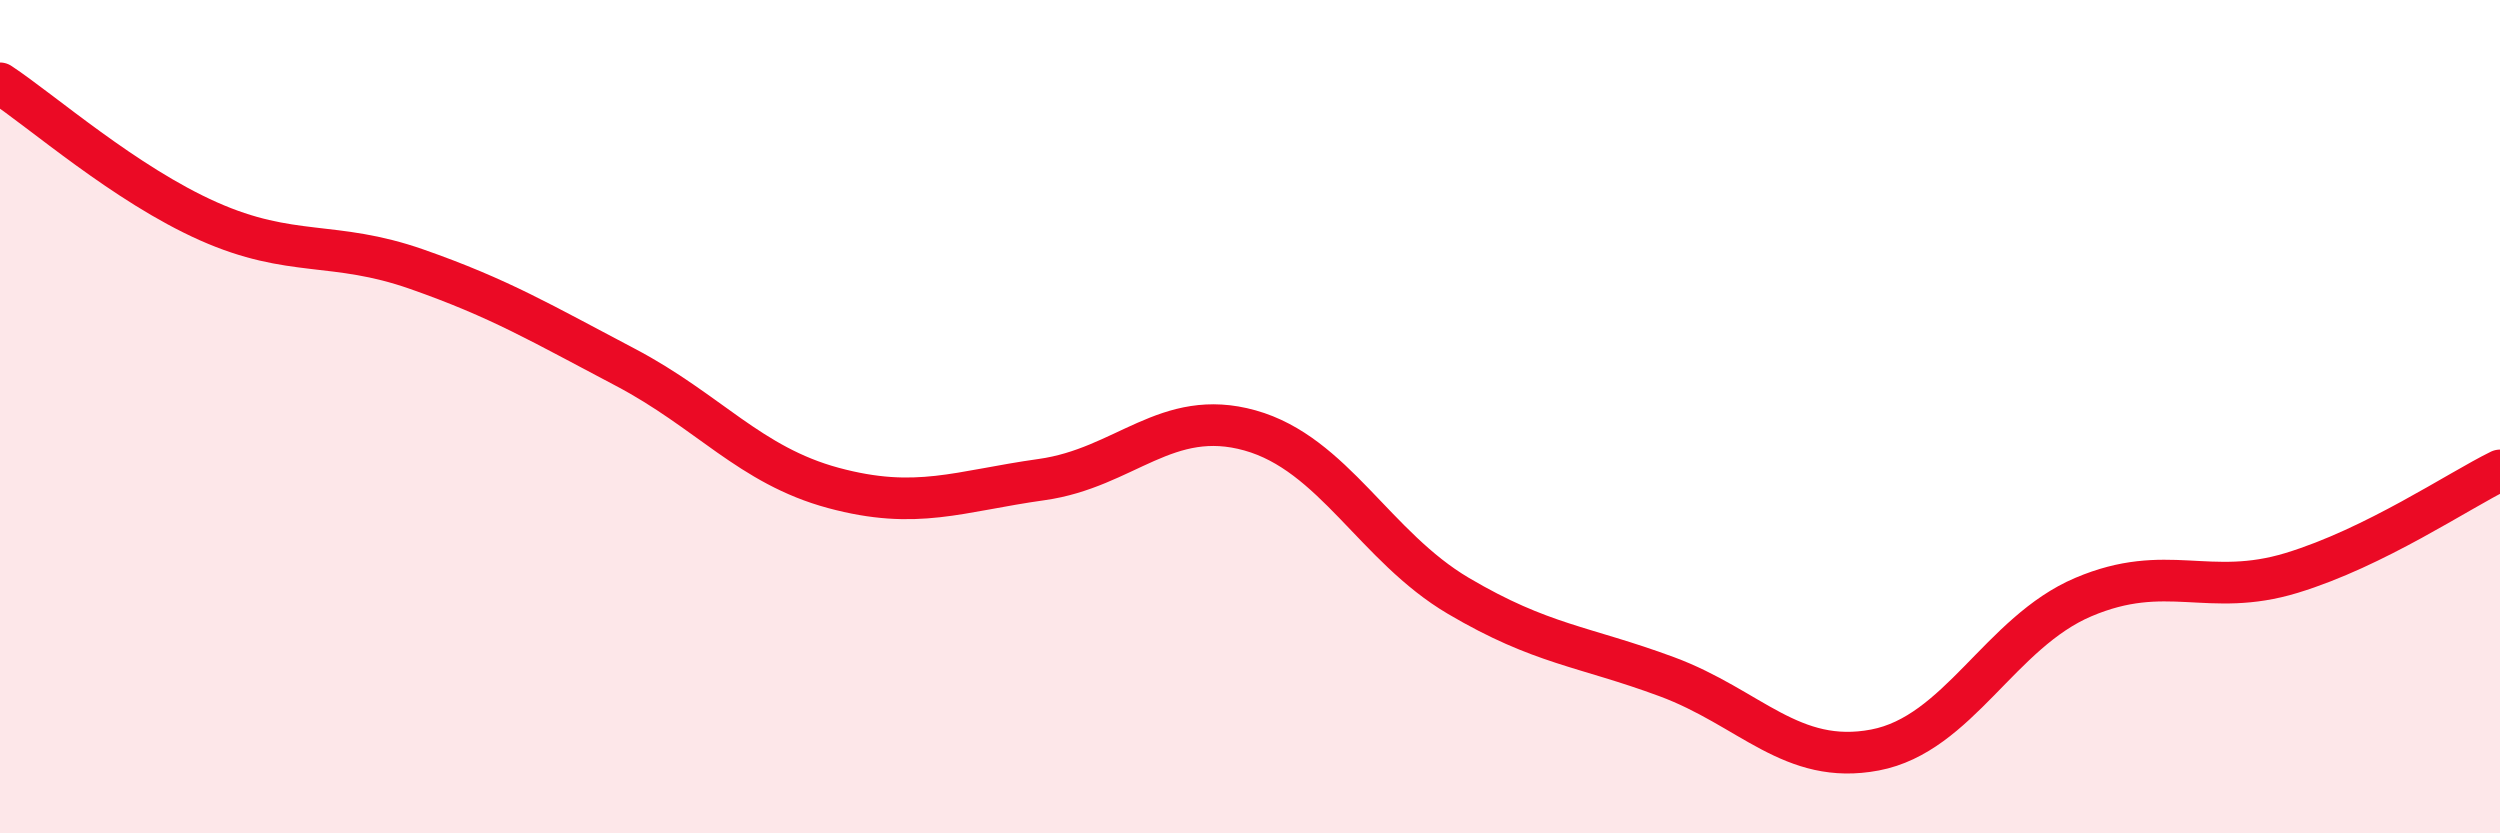
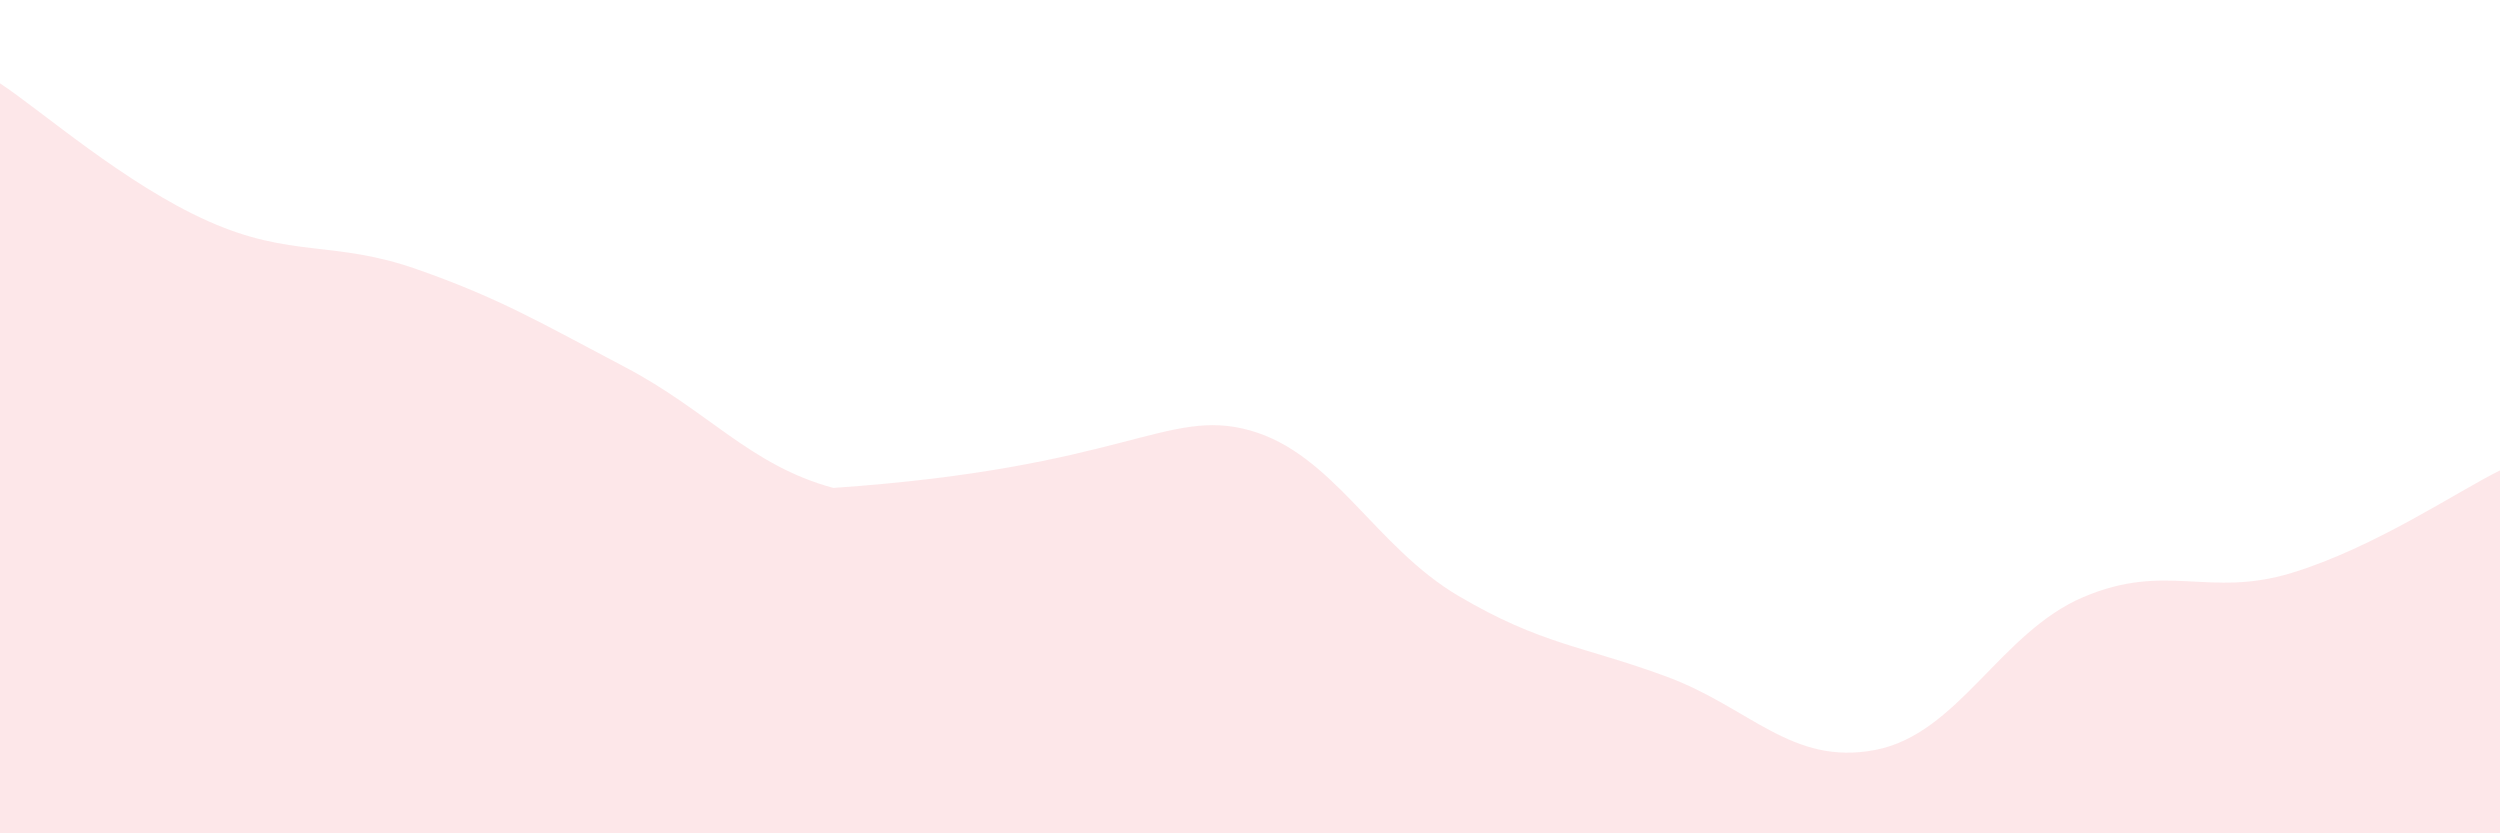
<svg xmlns="http://www.w3.org/2000/svg" width="60" height="20" viewBox="0 0 60 20">
-   <path d="M 0,2 C 1,2.66 3,4.42 5,5.31 C 7,6.2 8,5.76 10,6.46 C 12,7.16 13,7.76 15,8.81 C 17,9.86 18,11.17 20,11.71 C 22,12.25 23,11.79 25,11.51 C 27,11.23 28,9.77 30,10.33 C 32,10.89 33,13.12 35,14.3 C 37,15.48 38,15.5 40,16.24 C 42,16.98 43,18.38 45,18 C 47,17.62 48,15.18 50,14.33 C 52,13.48 53,14.36 55,13.75 C 57,13.14 59,11.78 60,11.29L60 20L0 20Z" fill="#EB0A25" opacity="0.1" stroke-linecap="round" stroke-linejoin="round" />
-   <path d="M 0,2 C 1,2.66 3,4.42 5,5.31 C 7,6.2 8,5.76 10,6.46 C 12,7.16 13,7.76 15,8.81 C 17,9.86 18,11.17 20,11.71 C 22,12.25 23,11.79 25,11.51 C 27,11.23 28,9.77 30,10.33 C 32,10.89 33,13.12 35,14.3 C 37,15.48 38,15.5 40,16.24 C 42,16.98 43,18.38 45,18 C 47,17.62 48,15.18 50,14.33 C 52,13.48 53,14.36 55,13.75 C 57,13.14 59,11.78 60,11.29" stroke="#EB0A25" stroke-width="1" fill="none" stroke-linecap="round" stroke-linejoin="round" />
+   <path d="M 0,2 C 1,2.66 3,4.42 5,5.31 C 7,6.2 8,5.76 10,6.46 C 12,7.16 13,7.76 15,8.81 C 17,9.86 18,11.17 20,11.71 C 27,11.23 28,9.77 30,10.33 C 32,10.89 33,13.12 35,14.3 C 37,15.48 38,15.5 40,16.24 C 42,16.98 43,18.38 45,18 C 47,17.62 48,15.18 50,14.33 C 52,13.48 53,14.36 55,13.75 C 57,13.14 59,11.78 60,11.29L60 20L0 20Z" fill="#EB0A25" opacity="0.1" stroke-linecap="round" stroke-linejoin="round" />
</svg>